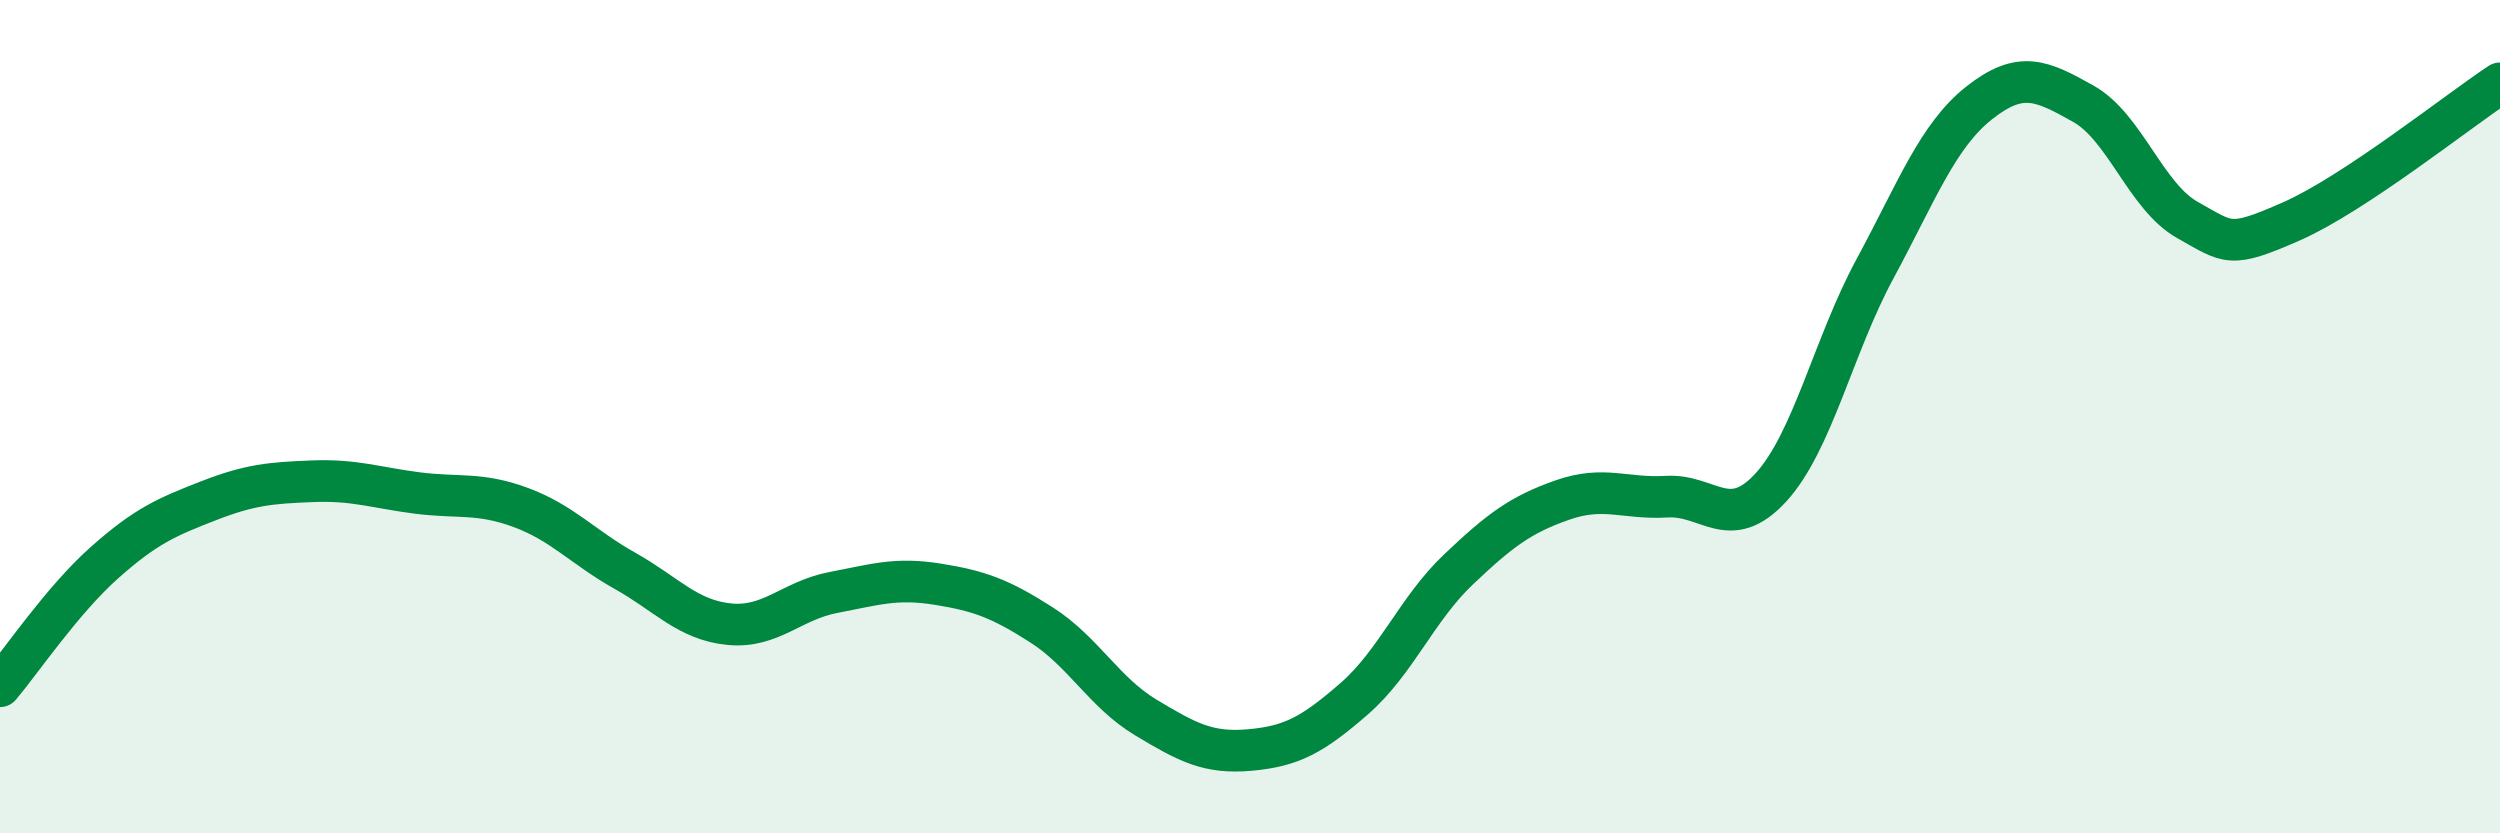
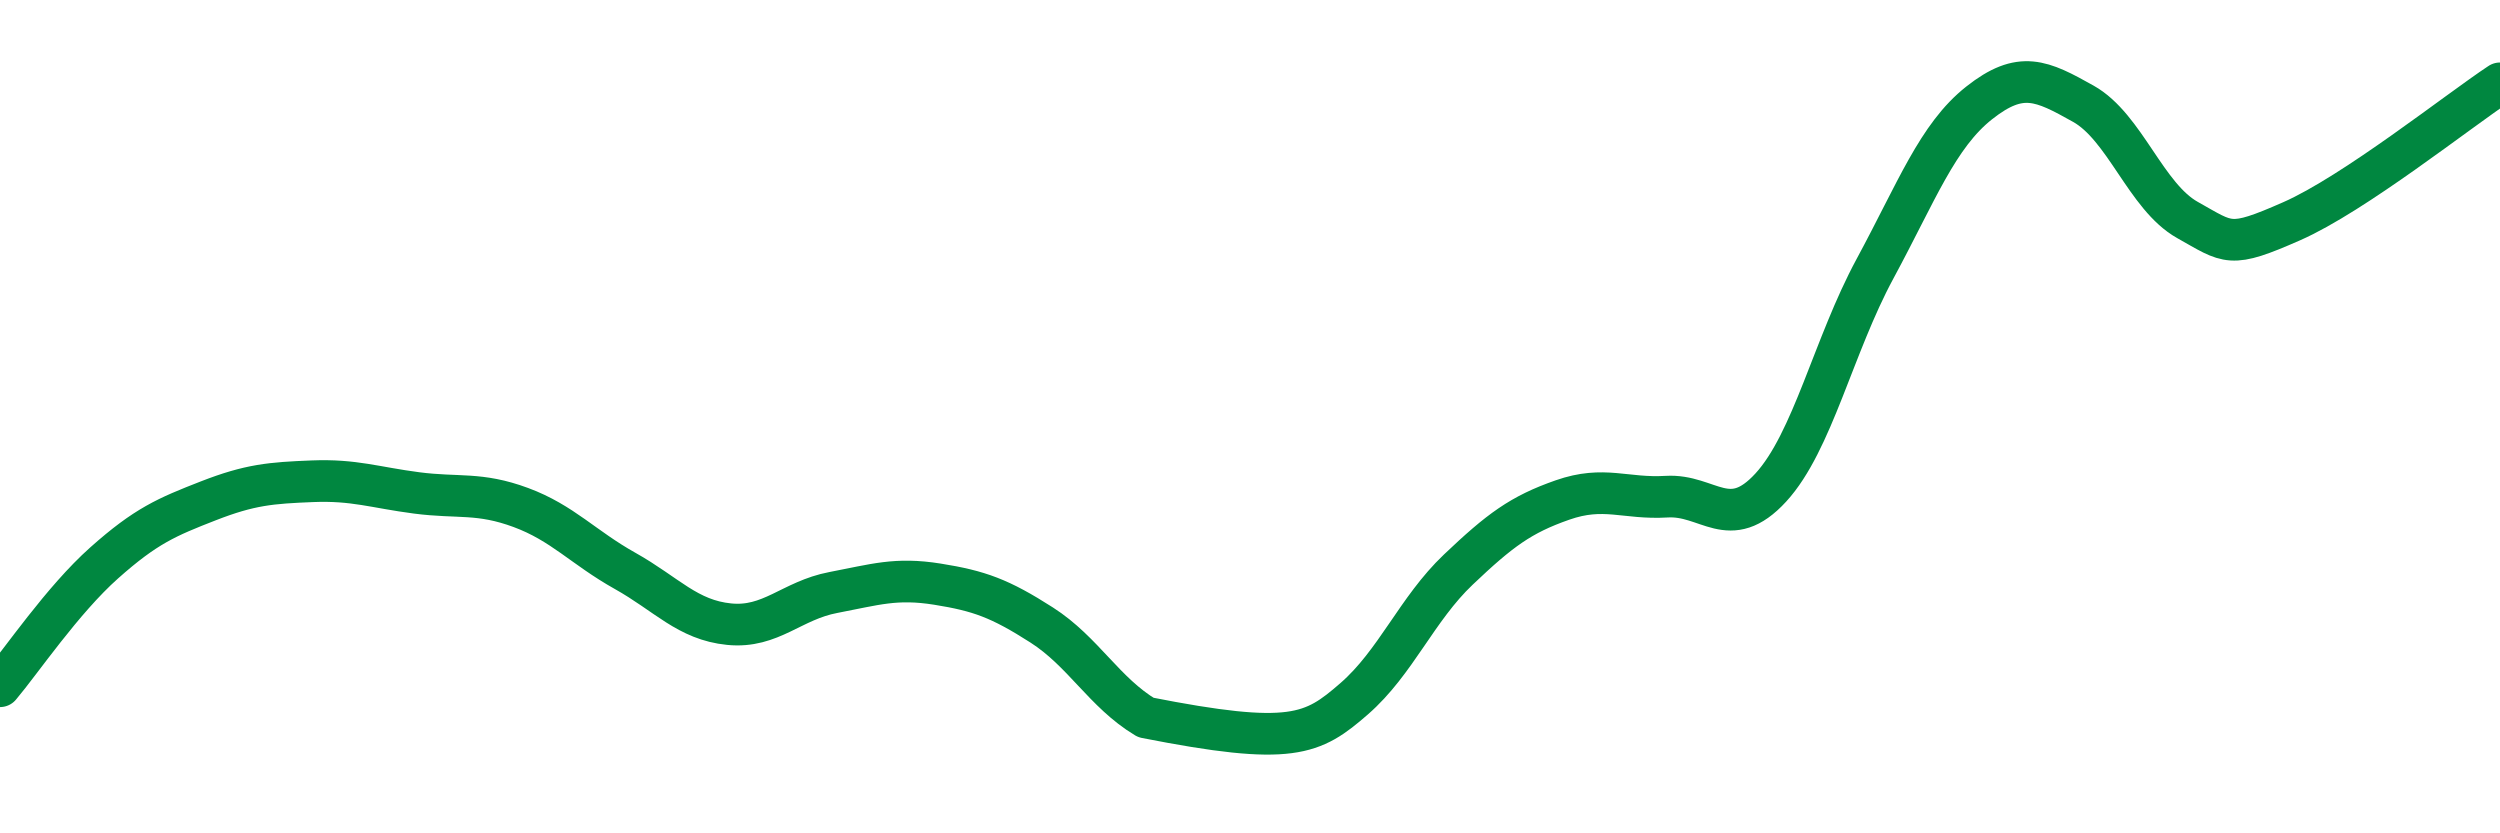
<svg xmlns="http://www.w3.org/2000/svg" width="60" height="20" viewBox="0 0 60 20">
-   <path d="M 0,16.47 C 0.5,15.88 1.5,14.4 2.5,13.51 C 3.5,12.62 4,12.41 5,12.02 C 6,11.63 6.5,11.59 7.5,11.55 C 8.5,11.51 9,11.7 10,11.83 C 11,11.96 11.5,11.81 12.5,12.18 C 13.5,12.55 14,13.14 15,13.7 C 16,14.26 16.5,14.88 17.5,14.98 C 18.5,15.08 19,14.41 20,14.22 C 21,14.03 21.5,13.86 22.5,14.02 C 23.5,14.18 24,14.36 25,15 C 26,15.64 26.5,16.62 27.5,17.22 C 28.5,17.82 29,18.09 30,18 C 31,17.91 31.5,17.64 32.5,16.77 C 33.5,15.9 34,14.62 35,13.67 C 36,12.72 36.5,12.35 37.5,12 C 38.5,11.65 39,11.98 40,11.92 C 41,11.86 41.5,12.79 42.5,11.7 C 43.5,10.61 44,8.3 45,6.45 C 46,4.6 46.5,3.26 47.5,2.47 C 48.5,1.68 49,1.93 50,2.49 C 51,3.05 51.5,4.72 52.5,5.28 C 53.5,5.84 53.5,5.97 55,5.31 C 56.5,4.65 59,2.66 60,2L60 20L0 20Z" fill="#008740" opacity="0.1" stroke-linecap="round" stroke-linejoin="round" />
-   <path d="M 0,16.47 C 0.5,15.88 1.5,14.4 2.5,13.51 C 3.5,12.62 4,12.41 5,12.02 C 6,11.63 6.5,11.59 7.5,11.55 C 8.5,11.51 9,11.7 10,11.83 C 11,11.96 11.5,11.81 12.5,12.18 C 13.5,12.55 14,13.14 15,13.7 C 16,14.26 16.5,14.88 17.5,14.98 C 18.5,15.08 19,14.41 20,14.22 C 21,14.03 21.5,13.86 22.5,14.02 C 23.5,14.18 24,14.36 25,15 C 26,15.64 26.5,16.62 27.5,17.22 C 28.5,17.82 29,18.09 30,18 C 31,17.91 31.5,17.64 32.5,16.77 C 33.5,15.9 34,14.62 35,13.67 C 36,12.72 36.5,12.35 37.5,12 C 38.5,11.65 39,11.98 40,11.92 C 41,11.86 41.5,12.79 42.5,11.7 C 43.5,10.61 44,8.3 45,6.45 C 46,4.6 46.5,3.26 47.5,2.47 C 48.5,1.68 49,1.93 50,2.49 C 51,3.05 51.5,4.72 52.5,5.28 C 53.5,5.84 53.5,5.97 55,5.31 C 56.5,4.65 59,2.66 60,2" stroke="#008740" stroke-width="1" fill="none" stroke-linecap="round" stroke-linejoin="round" />
+   <path d="M 0,16.47 C 0.5,15.88 1.5,14.4 2.5,13.51 C 3.5,12.62 4,12.41 5,12.02 C 6,11.63 6.5,11.59 7.5,11.55 C 8.5,11.51 9,11.7 10,11.83 C 11,11.96 11.5,11.81 12.5,12.18 C 13.5,12.55 14,13.14 15,13.7 C 16,14.26 16.5,14.88 17.5,14.98 C 18.5,15.08 19,14.41 20,14.22 C 21,14.03 21.5,13.86 22.5,14.02 C 23.5,14.18 24,14.36 25,15 C 26,15.64 26.5,16.62 27.5,17.22 C 31,17.91 31.5,17.64 32.5,16.77 C 33.5,15.9 34,14.62 35,13.67 C 36,12.72 36.5,12.35 37.5,12 C 38.5,11.65 39,11.98 40,11.92 C 41,11.86 41.5,12.79 42.5,11.7 C 43.5,10.61 44,8.3 45,6.45 C 46,4.6 46.5,3.26 47.5,2.47 C 48.5,1.68 49,1.93 50,2.49 C 51,3.05 51.5,4.72 52.5,5.28 C 53.5,5.84 53.5,5.97 55,5.31 C 56.5,4.65 59,2.66 60,2" stroke="#008740" stroke-width="1" fill="none" stroke-linecap="round" stroke-linejoin="round" />
</svg>